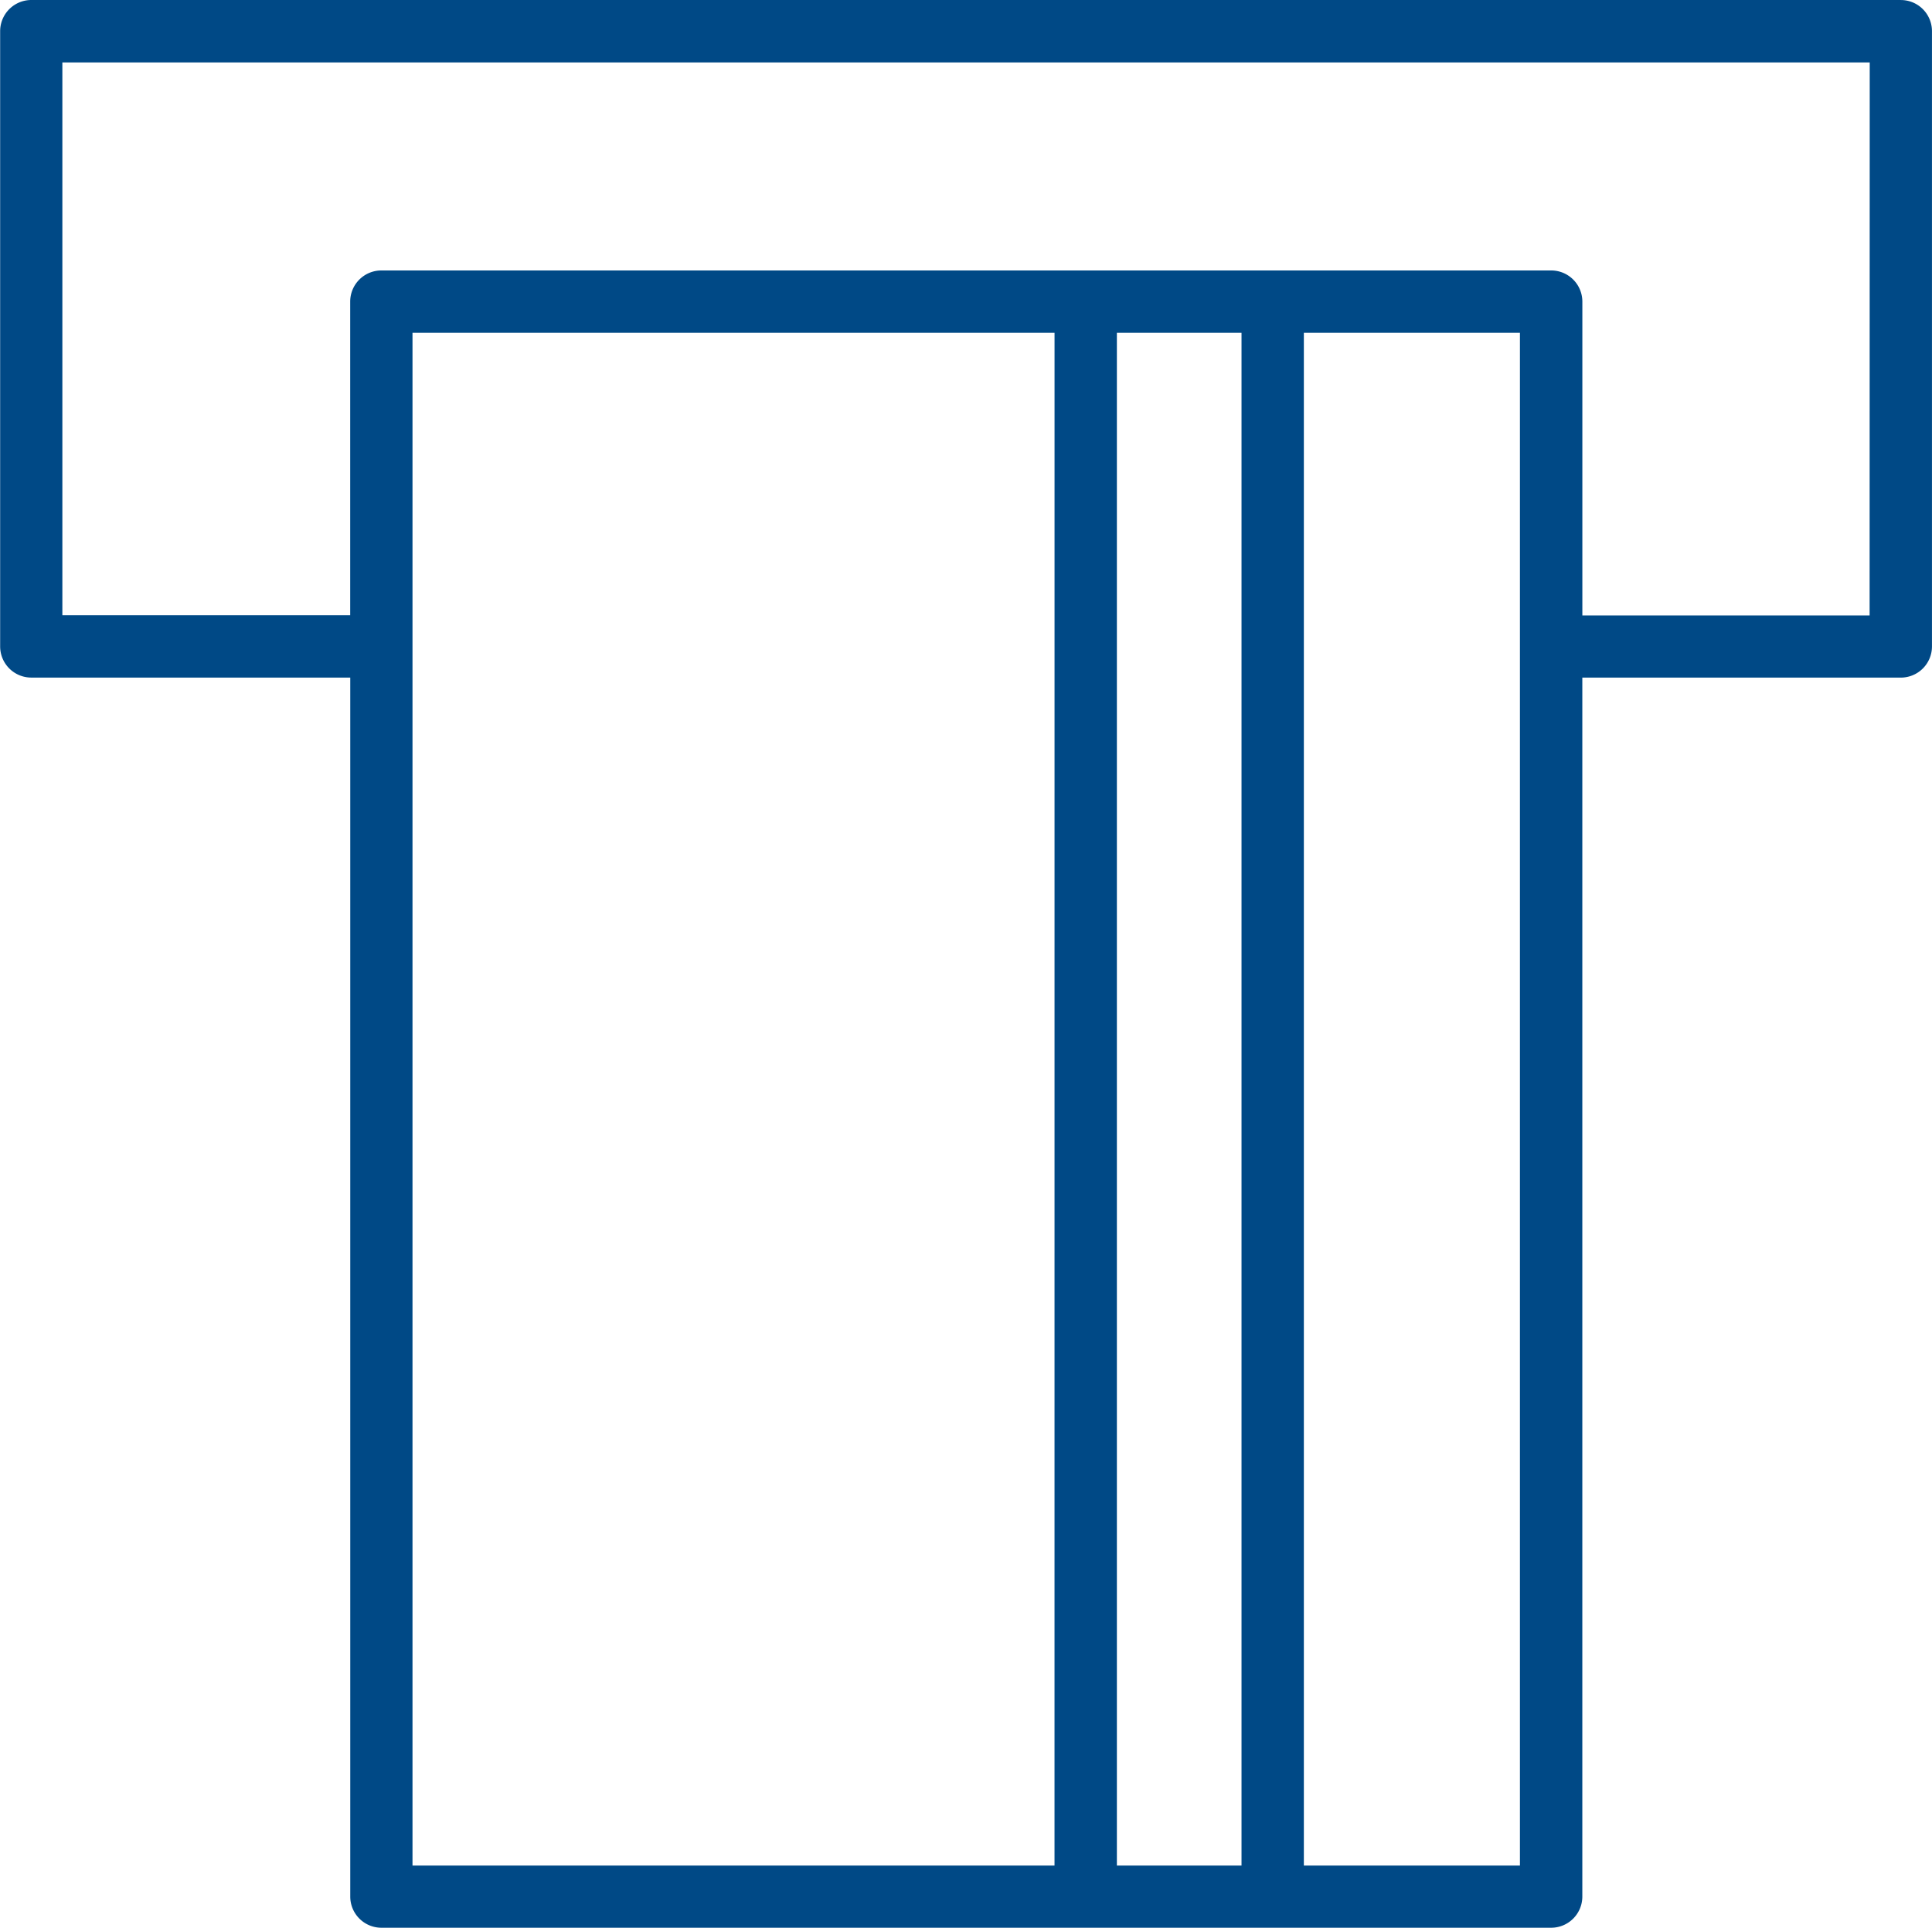
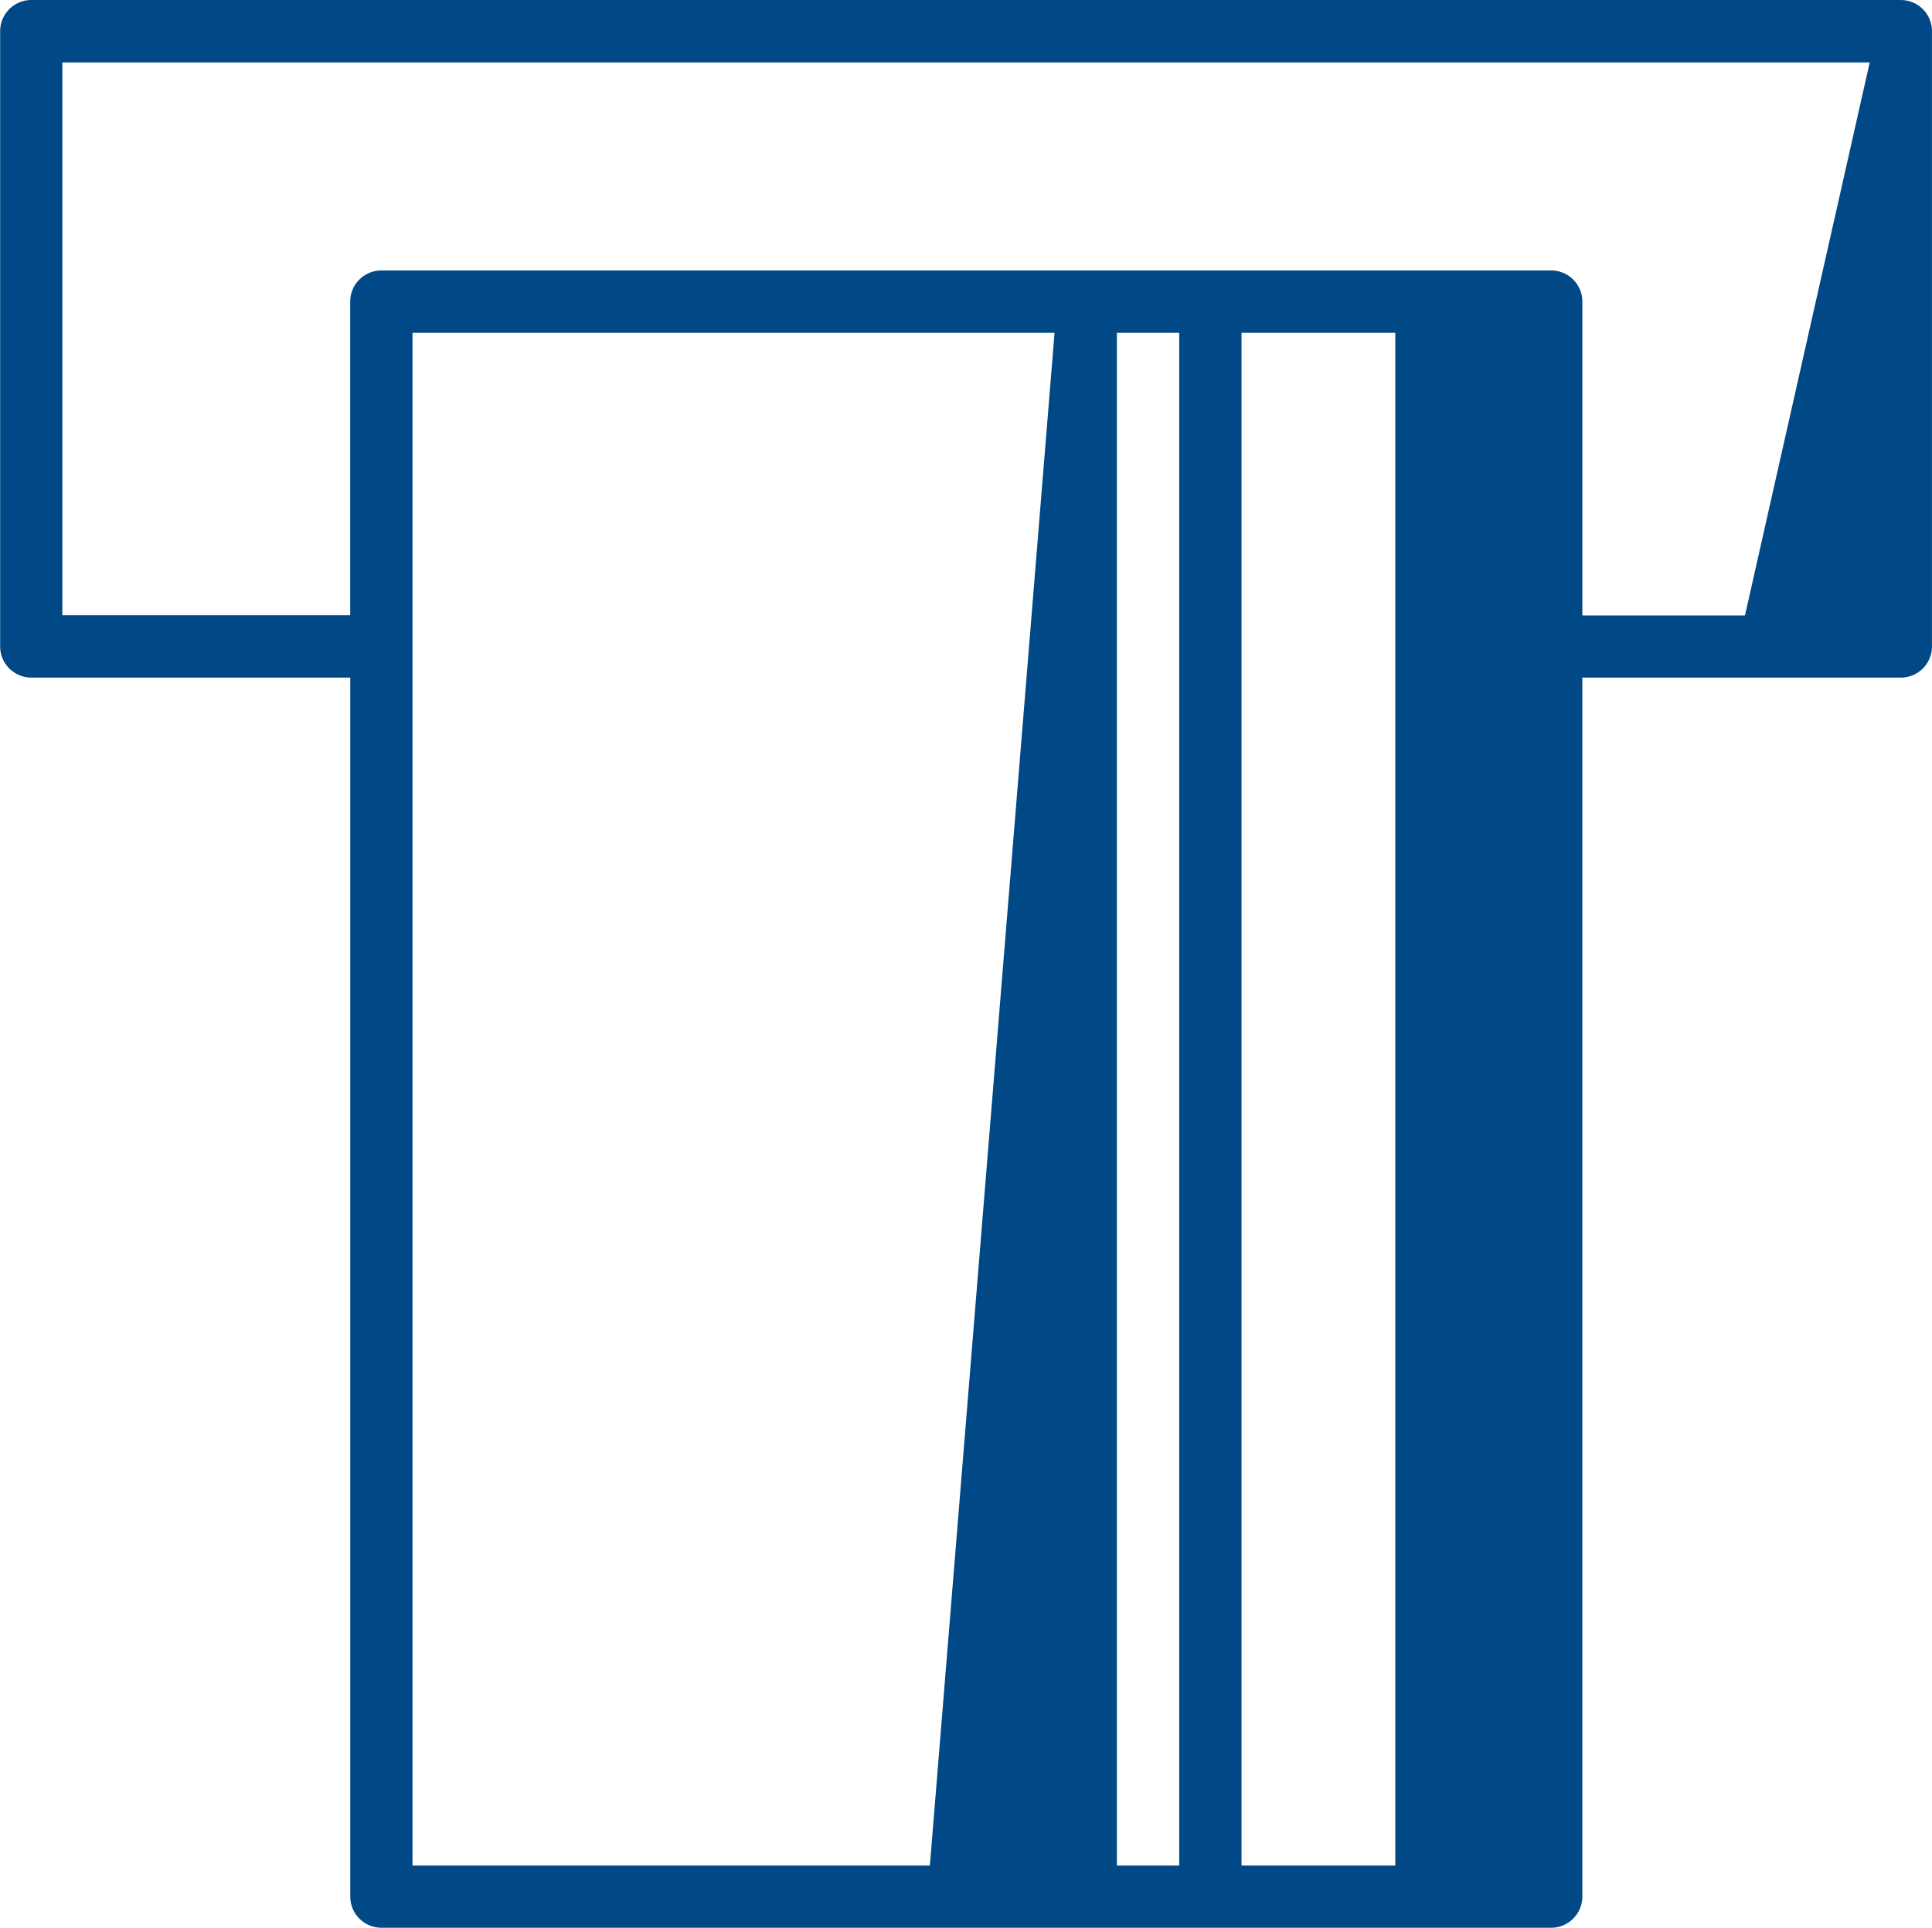
<svg xmlns="http://www.w3.org/2000/svg" width="66.451" height="66.31" viewBox="0 0 66.451 66.31">
-   <path id="Path_2872" data-name="Path 2872" d="M125.452,61.152h-64.3a1.073,1.073,0,0,0-1.072,1.071V83.388a1.072,1.072,0,0,0,1.071,1.071H72.122V126.39a1.072,1.072,0,0,0,1.071,1.071h40.235a1.072,1.072,0,0,0,1.071-1.071V84.46h10.955a1.072,1.072,0,0,0,1.071-1.071V62.224a1.071,1.071,0,0,0-1.071-1.071ZM102.777,72.6v52.722H98.49V72.6Zm-6.432,52.722H74.263V72.6H96.346Zm16.008,0h-7.432V72.6h7.432Zm12.027-43H114.5V71.526a1.072,1.072,0,0,0-1.071-1.071H73.191a1.072,1.072,0,0,0-1.071,1.071v10.79h-9.9V63.3h62.164Z" transform="translate(-60.075 -61.152)" fill="#004986" />
+   <path id="Path_2872" data-name="Path 2872" d="M125.452,61.152h-64.3a1.073,1.073,0,0,0-1.072,1.071V83.388a1.072,1.072,0,0,0,1.071,1.071H72.122V126.39a1.072,1.072,0,0,0,1.071,1.071h40.235a1.072,1.072,0,0,0,1.071-1.071V84.46h10.955a1.072,1.072,0,0,0,1.071-1.071V62.224a1.071,1.071,0,0,0-1.071-1.071ZM102.777,72.6v52.722H98.49V72.6m-6.432,52.722H74.263V72.6H96.346Zm16.008,0h-7.432V72.6h7.432Zm12.027-43H114.5V71.526a1.072,1.072,0,0,0-1.071-1.071H73.191a1.072,1.072,0,0,0-1.071,1.071v10.79h-9.9V63.3h62.164Z" transform="translate(-60.075 -61.152)" fill="#004986" />
</svg>